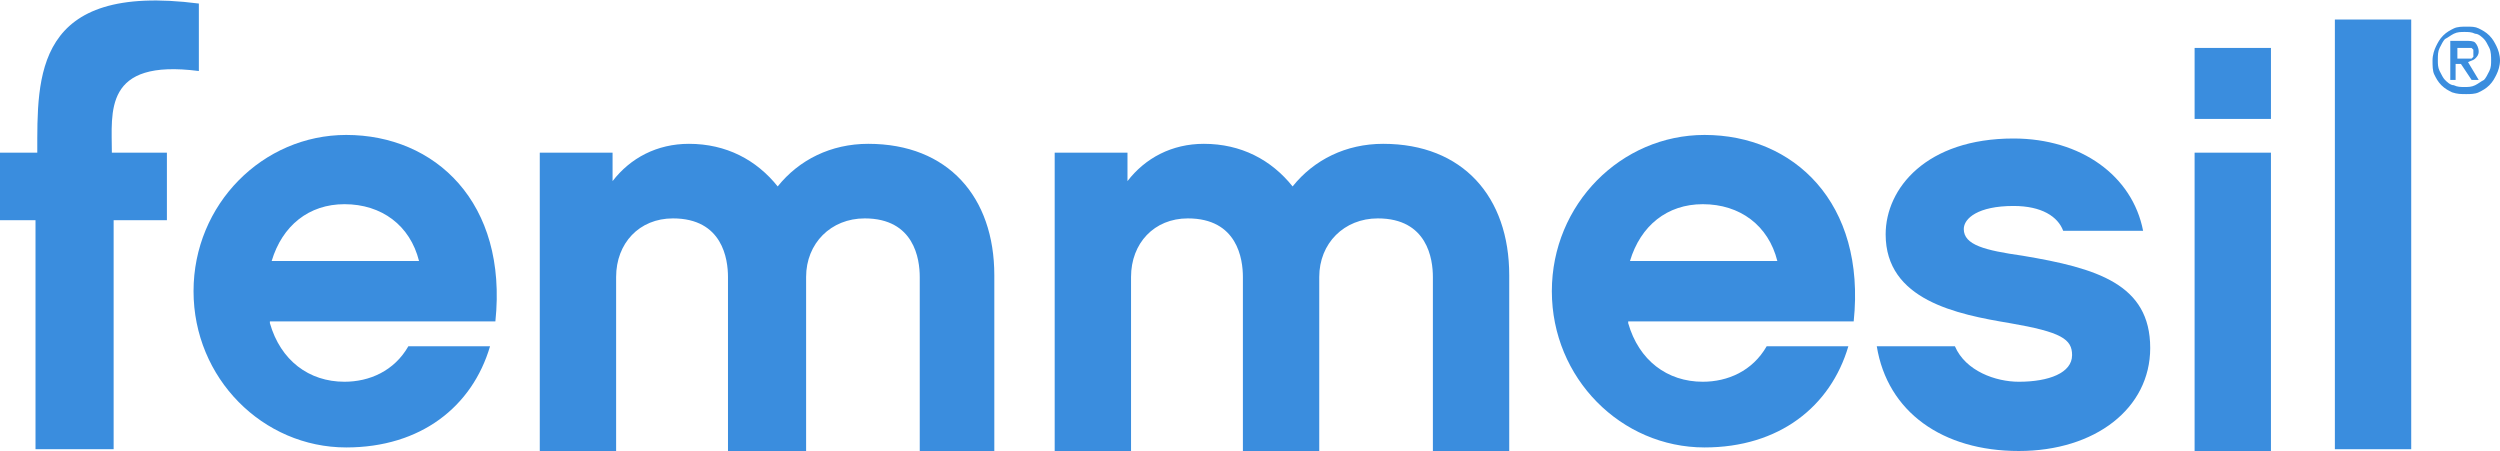
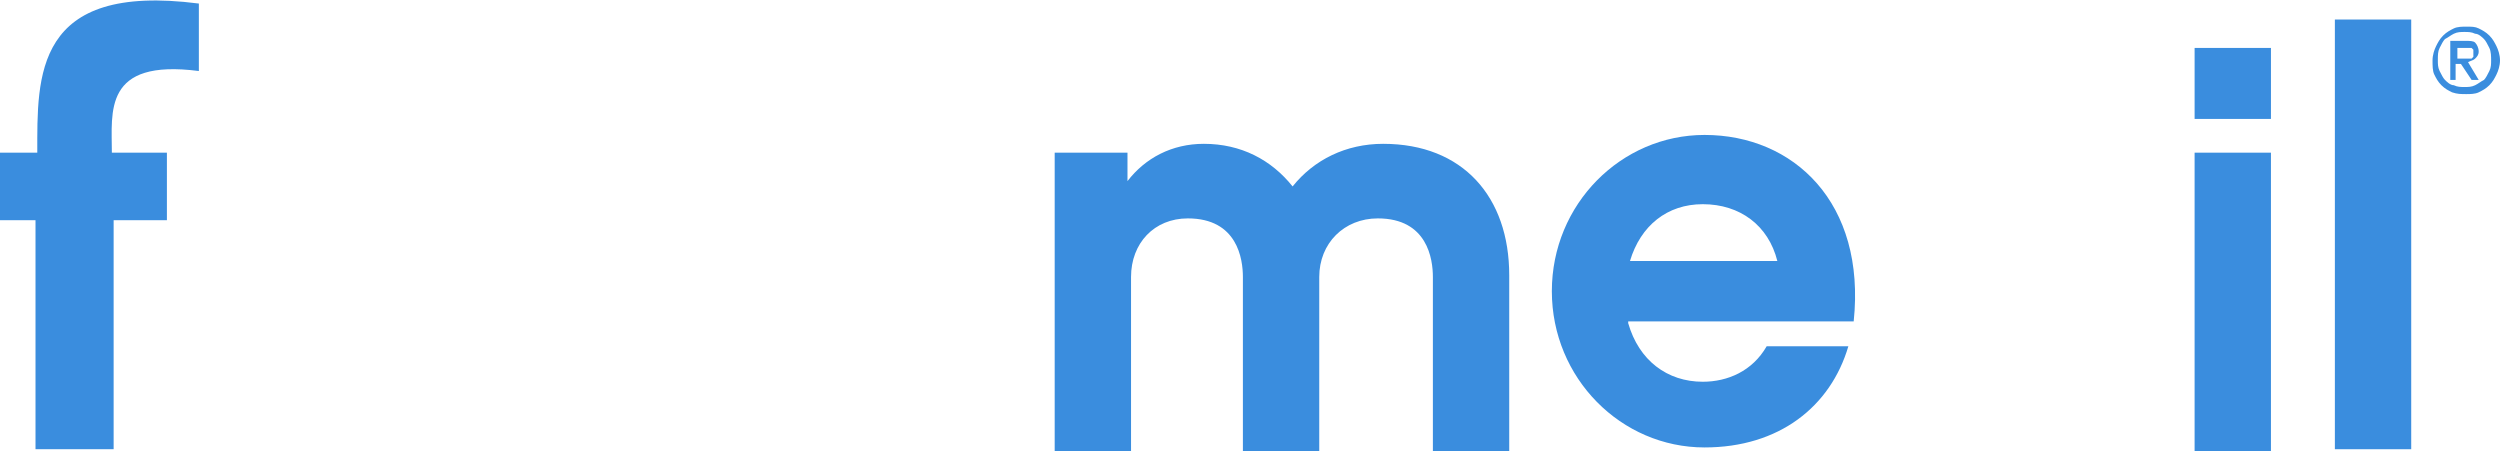
<svg xmlns="http://www.w3.org/2000/svg" version="1.1" id="Layer_1" x="0px" y="0px" viewBox="0 0 140.8 25.4" style="enable-background:new 0 0 140.8 25.4;" xml:space="preserve">
  <style type="text/css">
	.st0{fill:#3A8DDE;}
</style>
  <g>
    <g>
-       <path class="st0" d="M15.2,18.2c0.6,2.1,2.2,3.3,4.2,3.3c1.4,0,2.8-0.6,3.6-2h4.6c-1,3.4-3.9,5.7-8.1,5.7c-4.7,0-8.6-3.9-8.6-8.8    c0-4.9,3.9-8.8,8.6-8.8c5,0,9.1,3.8,8.4,10.5H15.2z M23.6,14.7c-0.5-2-2.1-3.2-4.2-3.2c-2,0-3.5,1.2-4.1,3.2H23.6z" />
-       <path class="st0" d="M56.1,25.4h-4.3v-9.8c0-1-0.3-3.3-3.1-3.3c-1.9,0-3.3,1.4-3.3,3.3v9.8H41v-9.8c0-1-0.3-3.3-3.1-3.3    c-1.9,0-3.2,1.4-3.2,3.3v9.8h-4.3V8.6h4.1v1.6c1-1.3,2.5-2.1,4.3-2.1c2.1,0,3.8,0.9,5,2.4c1.2-1.5,3-2.4,5.1-2.4    c4.5,0,7.1,3,7.1,7.4V25.4z" />
      <path class="st0" d="M85,25.4h-4.3v-9.8c0-1-0.3-3.3-3.1-3.3c-1.9,0-3.3,1.4-3.3,3.3v9.8H70v-9.8c0-1-0.3-3.3-3.1-3.3    c-1.9,0-3.2,1.4-3.2,3.3v9.8h-4.3V8.6h4.1v1.6c1-1.3,2.5-2.1,4.3-2.1c2.1,0,3.8,0.9,5,2.4c1.2-1.5,3-2.4,5.1-2.4    c4.5,0,7.1,3,7.1,7.4V25.4z" />
      <path class="st0" d="M91.7,18.2c0.6,2.1,2.2,3.3,4.2,3.3c1.4,0,2.8-0.6,3.6-2h4.6c-1,3.4-3.9,5.7-8.1,5.7c-4.7,0-8.6-3.9-8.6-8.8    c0-4.9,3.9-8.8,8.6-8.8c5,0,9.1,3.8,8.4,10.5H91.7z M100.1,14.7c-0.5-2-2.1-3.2-4.2-3.2c-2,0-3.5,1.2-4.1,3.2H100.1z" />
-       <path class="st0" d="M113.7,25.4c-4.3,0-7.4-2.2-8-5.9h4.4c0.6,1.4,2.3,2,3.6,2c1.7,0,3-0.5,3-1.5c0-0.9-0.6-1.3-3.5-1.8    c-3-0.5-7-1.3-7-5c0-2.6,2.3-5.4,7.2-5.4c3.8,0,6.7,2.1,7.3,5.2h-4.5c-0.3-0.8-1.2-1.4-2.8-1.4c-2,0-2.8,0.7-2.8,1.3    c0,0.9,1.2,1.2,3.3,1.5c4.2,0.7,7.2,1.6,7.2,5.2C121.1,23,118,25.4,113.7,25.4" />
      <path class="st0" d="M127.9,6.7h-4.3v-4h4.3V6.7z M127.9,25.4h-4.3V8.6h4.3V25.4z" />
      <rect x="131.5" y="1.1" class="st0" width="4.3" height="24.2" />
      <path class="st0" d="M9.4,8.6v3.8h-3v12.9H2V12.4H0V8.6l2.1,0C2.1,4.3,1.9-1,11.2,0.2v3.8C5.8,3.3,6.3,6.3,6.3,8.6L9.4,8.6z" />
    </g>
    <g>
      <path class="st0" d="M140.8,3.4c0,0.3-0.1,0.6-0.2,0.8c-0.1,0.2-0.2,0.4-0.4,0.6s-0.4,0.3-0.6,0.4s-0.5,0.1-0.7,0.1    c-0.3,0-0.5,0-0.8-0.1c-0.2-0.1-0.4-0.2-0.6-0.4s-0.3-0.4-0.4-0.6c-0.1-0.2-0.1-0.5-0.1-0.8c0-0.3,0.1-0.6,0.2-0.8    c0.1-0.2,0.2-0.4,0.4-0.6s0.4-0.3,0.6-0.4c0.2-0.1,0.5-0.1,0.7-0.1c0.3,0,0.5,0,0.7,0.1c0.2,0.1,0.4,0.2,0.6,0.4s0.3,0.4,0.4,0.6    C140.7,2.8,140.8,3.1,140.8,3.4z M140.3,3.4c0-0.2,0-0.5-0.1-0.7s-0.2-0.4-0.3-0.5c-0.1-0.1-0.3-0.3-0.5-0.3    c-0.2-0.1-0.4-0.1-0.6-0.1c-0.2,0-0.4,0-0.6,0.1c-0.2,0.1-0.3,0.2-0.5,0.3c-0.1,0.1-0.2,0.3-0.3,0.5s-0.1,0.4-0.1,0.7    c0,0.2,0,0.4,0.1,0.6s0.2,0.4,0.3,0.5c0.1,0.1,0.3,0.3,0.5,0.3c0.2,0.1,0.4,0.1,0.6,0.1c0.2,0,0.4,0,0.6-0.1    c0.2-0.1,0.3-0.2,0.5-0.3c0.1-0.1,0.2-0.3,0.3-0.5C140.3,3.8,140.3,3.6,140.3,3.4z M138.4,4.5h-0.4V2.3h0.8c0.3,0,0.5,0,0.6,0.1    s0.2,0.3,0.2,0.5c0,0.2-0.1,0.3-0.2,0.4c-0.1,0.1-0.2,0.1-0.4,0.2l0.6,1h-0.4l-0.6-0.9h-0.3V4.5z M138.8,3.3c0.1,0,0.1,0,0.2,0    c0.1,0,0.1,0,0.2,0c0,0,0.1-0.1,0.1-0.1c0,0,0-0.1,0-0.2c0-0.1,0-0.1,0-0.2c0,0-0.1-0.1-0.1-0.1s-0.1,0-0.2,0c-0.1,0-0.1,0-0.2,0    h-0.4v0.6H138.8z" />
    </g>
  </g>
</svg>